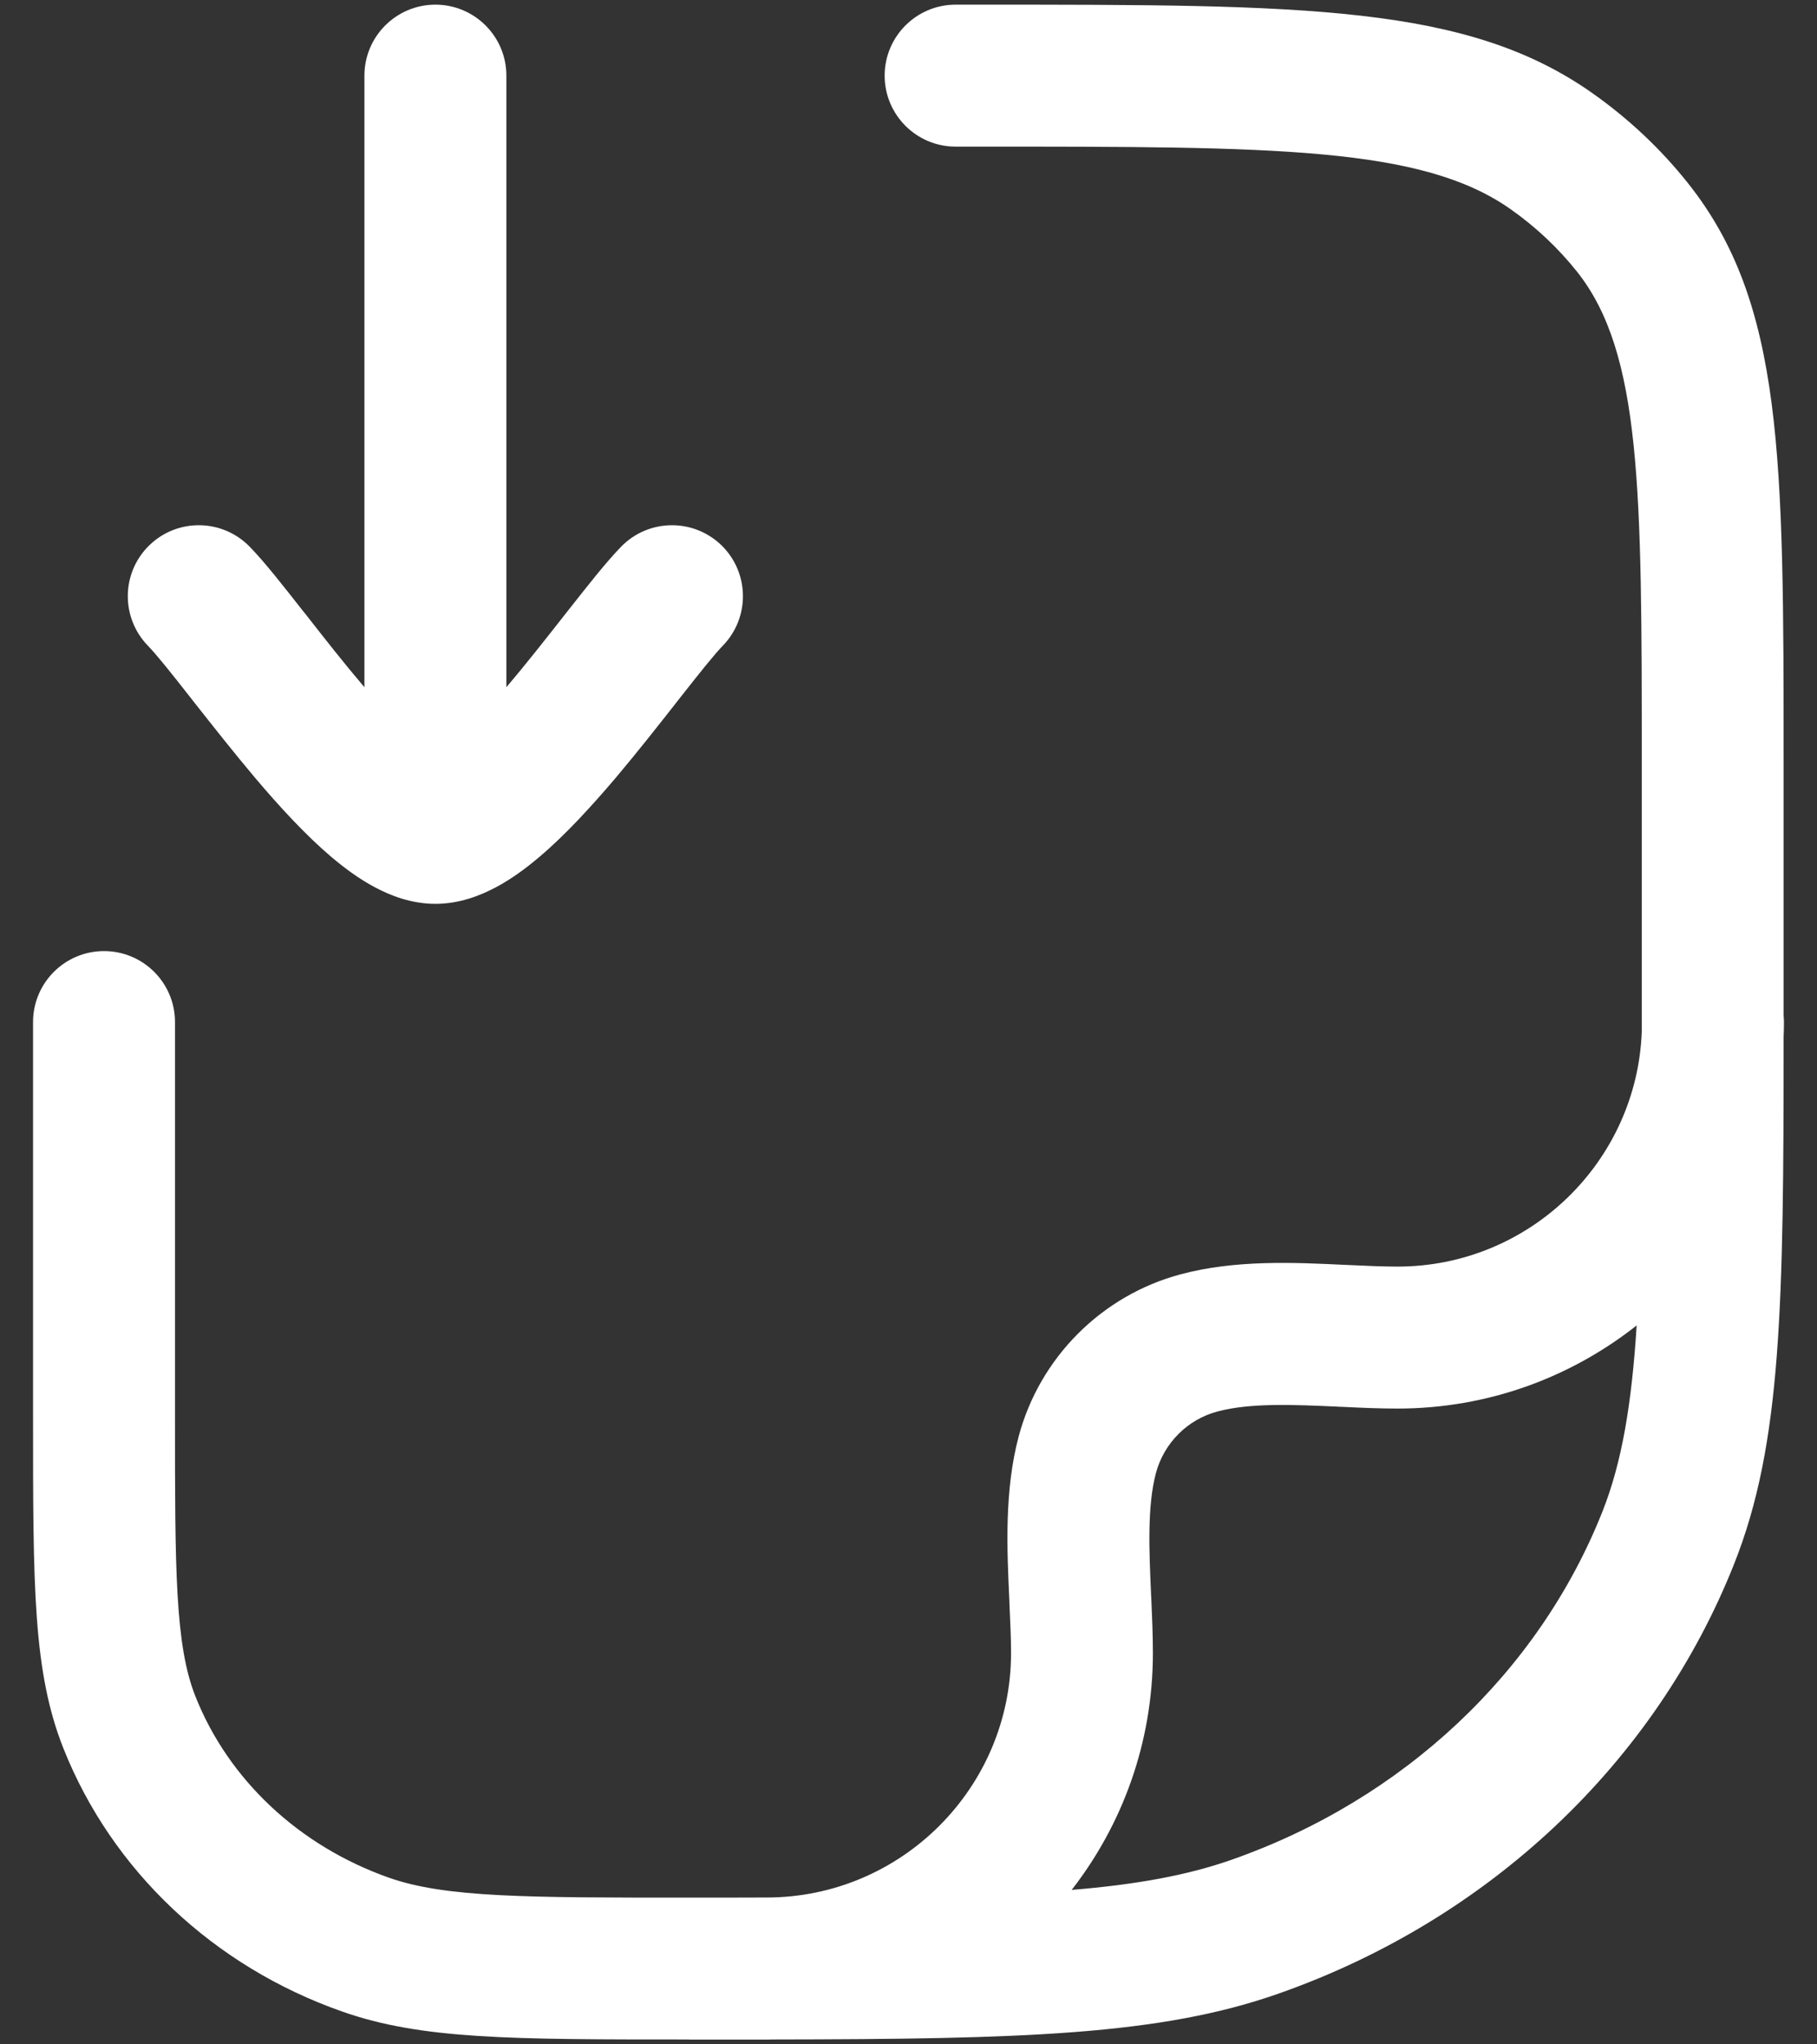
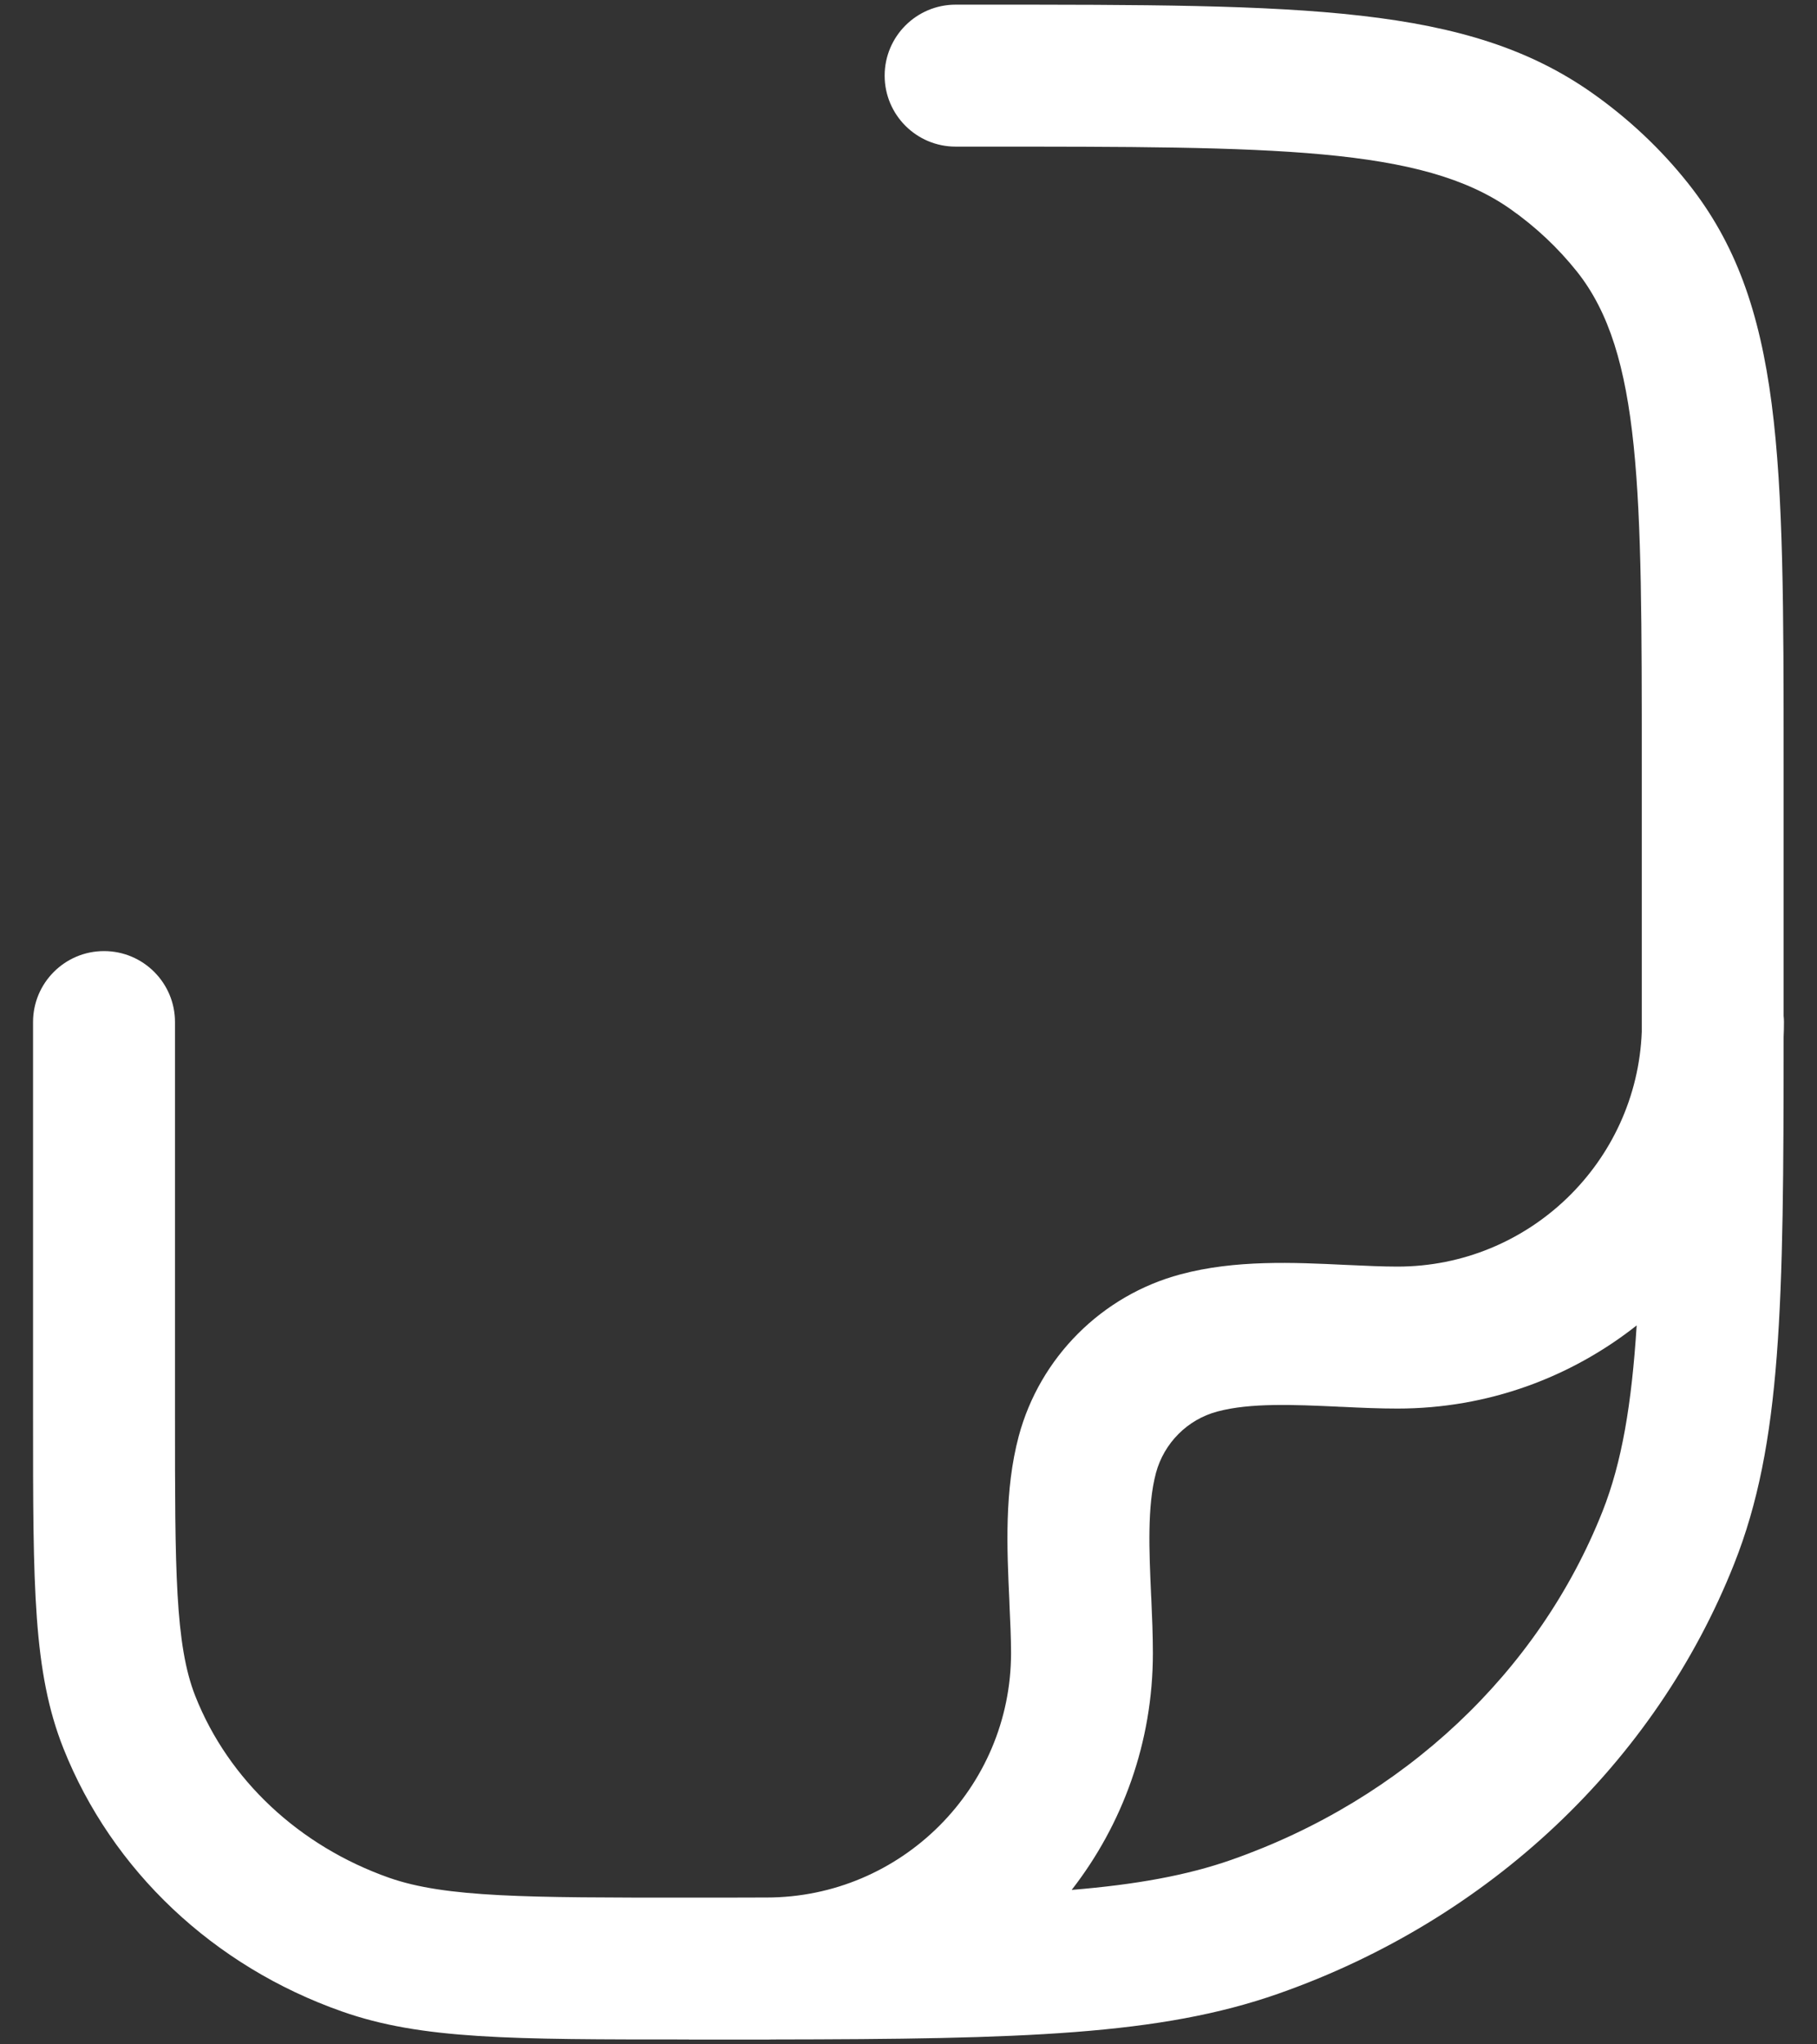
<svg xmlns="http://www.w3.org/2000/svg" width="16" height="18" viewBox="0 0 16 18" fill="none">
  <rect x="0" y="0" width="16" height="18" fill="#333333" stroke="none" />
  <path fill-rule="evenodd" clip-rule="evenodd" d="M6.068 17.957C4.5 17.957 3.712 17.957 3.013 17.711C1.879 17.313 0.985 16.468 0.558 15.393C0.291 14.719 0.291 13.972 0.291 12.483V8.999C0.291 8.654 0.571 8.374 0.916 8.374C1.261 8.374 1.541 8.654 1.541 8.999V12.483C1.541 13.813 1.541 14.481 1.72 14.934C2.012 15.672 2.635 16.254 3.426 16.533C3.925 16.708 4.641 16.708 6.067 16.708C6.296 16.708 6.514 16.708 6.723 16.707C6.732 16.707 6.741 16.707 6.75 16.707C7.937 16.707 8.903 15.741 8.903 14.554C8.903 14.421 8.896 14.277 8.889 14.125L8.888 14.092C8.867 13.638 8.843 13.124 8.971 12.644C9.157 11.951 9.703 11.405 10.396 11.22C10.877 11.091 11.393 11.115 11.848 11.137L11.873 11.138C12.027 11.145 12.172 11.152 12.306 11.152C13.465 11.152 14.413 10.232 14.457 9.084L14.457 6.727C14.457 4.318 14.457 3.109 13.886 2.391C13.72 2.183 13.525 1.999 13.302 1.842C12.521 1.291 11.225 1.291 8.642 1.291H8.415C8.07 1.291 7.79 1.011 7.79 0.666C7.79 0.321 8.07 0.041 8.415 0.041H8.642C11.488 0.041 12.917 0.041 14.022 0.82C14.341 1.045 14.625 1.312 14.864 1.613C15.706 2.672 15.706 4.027 15.706 6.727L15.706 8.944C15.708 8.962 15.709 8.981 15.709 8.999C15.709 9.043 15.708 9.087 15.706 9.13C15.706 11.49 15.69 12.712 15.271 13.768C14.575 15.523 13.112 16.903 11.256 17.554C10.216 17.919 9.012 17.954 6.799 17.957C6.787 17.957 6.776 17.958 6.765 17.958C6.76 17.958 6.755 17.958 6.75 17.958C6.532 17.958 6.304 17.958 6.066 17.958L6.068 17.957ZM10.844 16.375C10.453 16.512 10.006 16.593 9.437 16.64C9.885 16.064 10.152 15.34 10.152 14.555C10.152 14.396 10.145 14.234 10.138 14.075L10.136 14.039L10.136 14.037C10.119 13.656 10.101 13.262 10.179 12.969C10.25 12.706 10.456 12.498 10.72 12.428C11.01 12.35 11.399 12.368 11.777 12.385L11.79 12.386L11.823 12.387C11.983 12.395 12.147 12.402 12.306 12.402C13.101 12.402 13.832 12.128 14.412 11.67C14.368 12.364 14.282 12.876 14.111 13.308C13.549 14.725 12.358 15.844 10.844 16.375Z" fill="white" />
-   <path d="M2.658 5.367C2.498 5.163 2.33 4.948 2.199 4.814C1.958 4.566 1.562 4.561 1.315 4.801C1.067 5.042 1.062 5.437 1.302 5.685C1.376 5.761 1.498 5.913 1.675 6.139L1.714 6.189C1.873 6.39 2.059 6.627 2.25 6.853C2.455 7.095 2.685 7.347 2.914 7.542C3.03 7.64 3.159 7.737 3.299 7.811C3.433 7.883 3.619 7.958 3.834 7.958C4.049 7.958 4.234 7.883 4.369 7.811C4.508 7.737 4.638 7.64 4.753 7.542C4.983 7.347 5.212 7.095 5.418 6.853C5.609 6.627 5.795 6.39 5.953 6.189L5.992 6.139C6.17 5.913 6.291 5.761 6.365 5.685C6.606 5.437 6.6 5.042 6.353 4.801C6.105 4.561 5.71 4.566 5.469 4.814C5.338 4.948 5.17 5.163 5.009 5.367L4.972 5.414C4.811 5.619 4.639 5.838 4.464 6.045L4.459 6.051V0.666C4.459 0.321 4.179 0.041 3.834 0.041C3.489 0.041 3.209 0.321 3.209 0.666V6.051L3.204 6.045C3.028 5.838 2.856 5.619 2.696 5.414L2.658 5.367Z" fill="white" />
</svg>